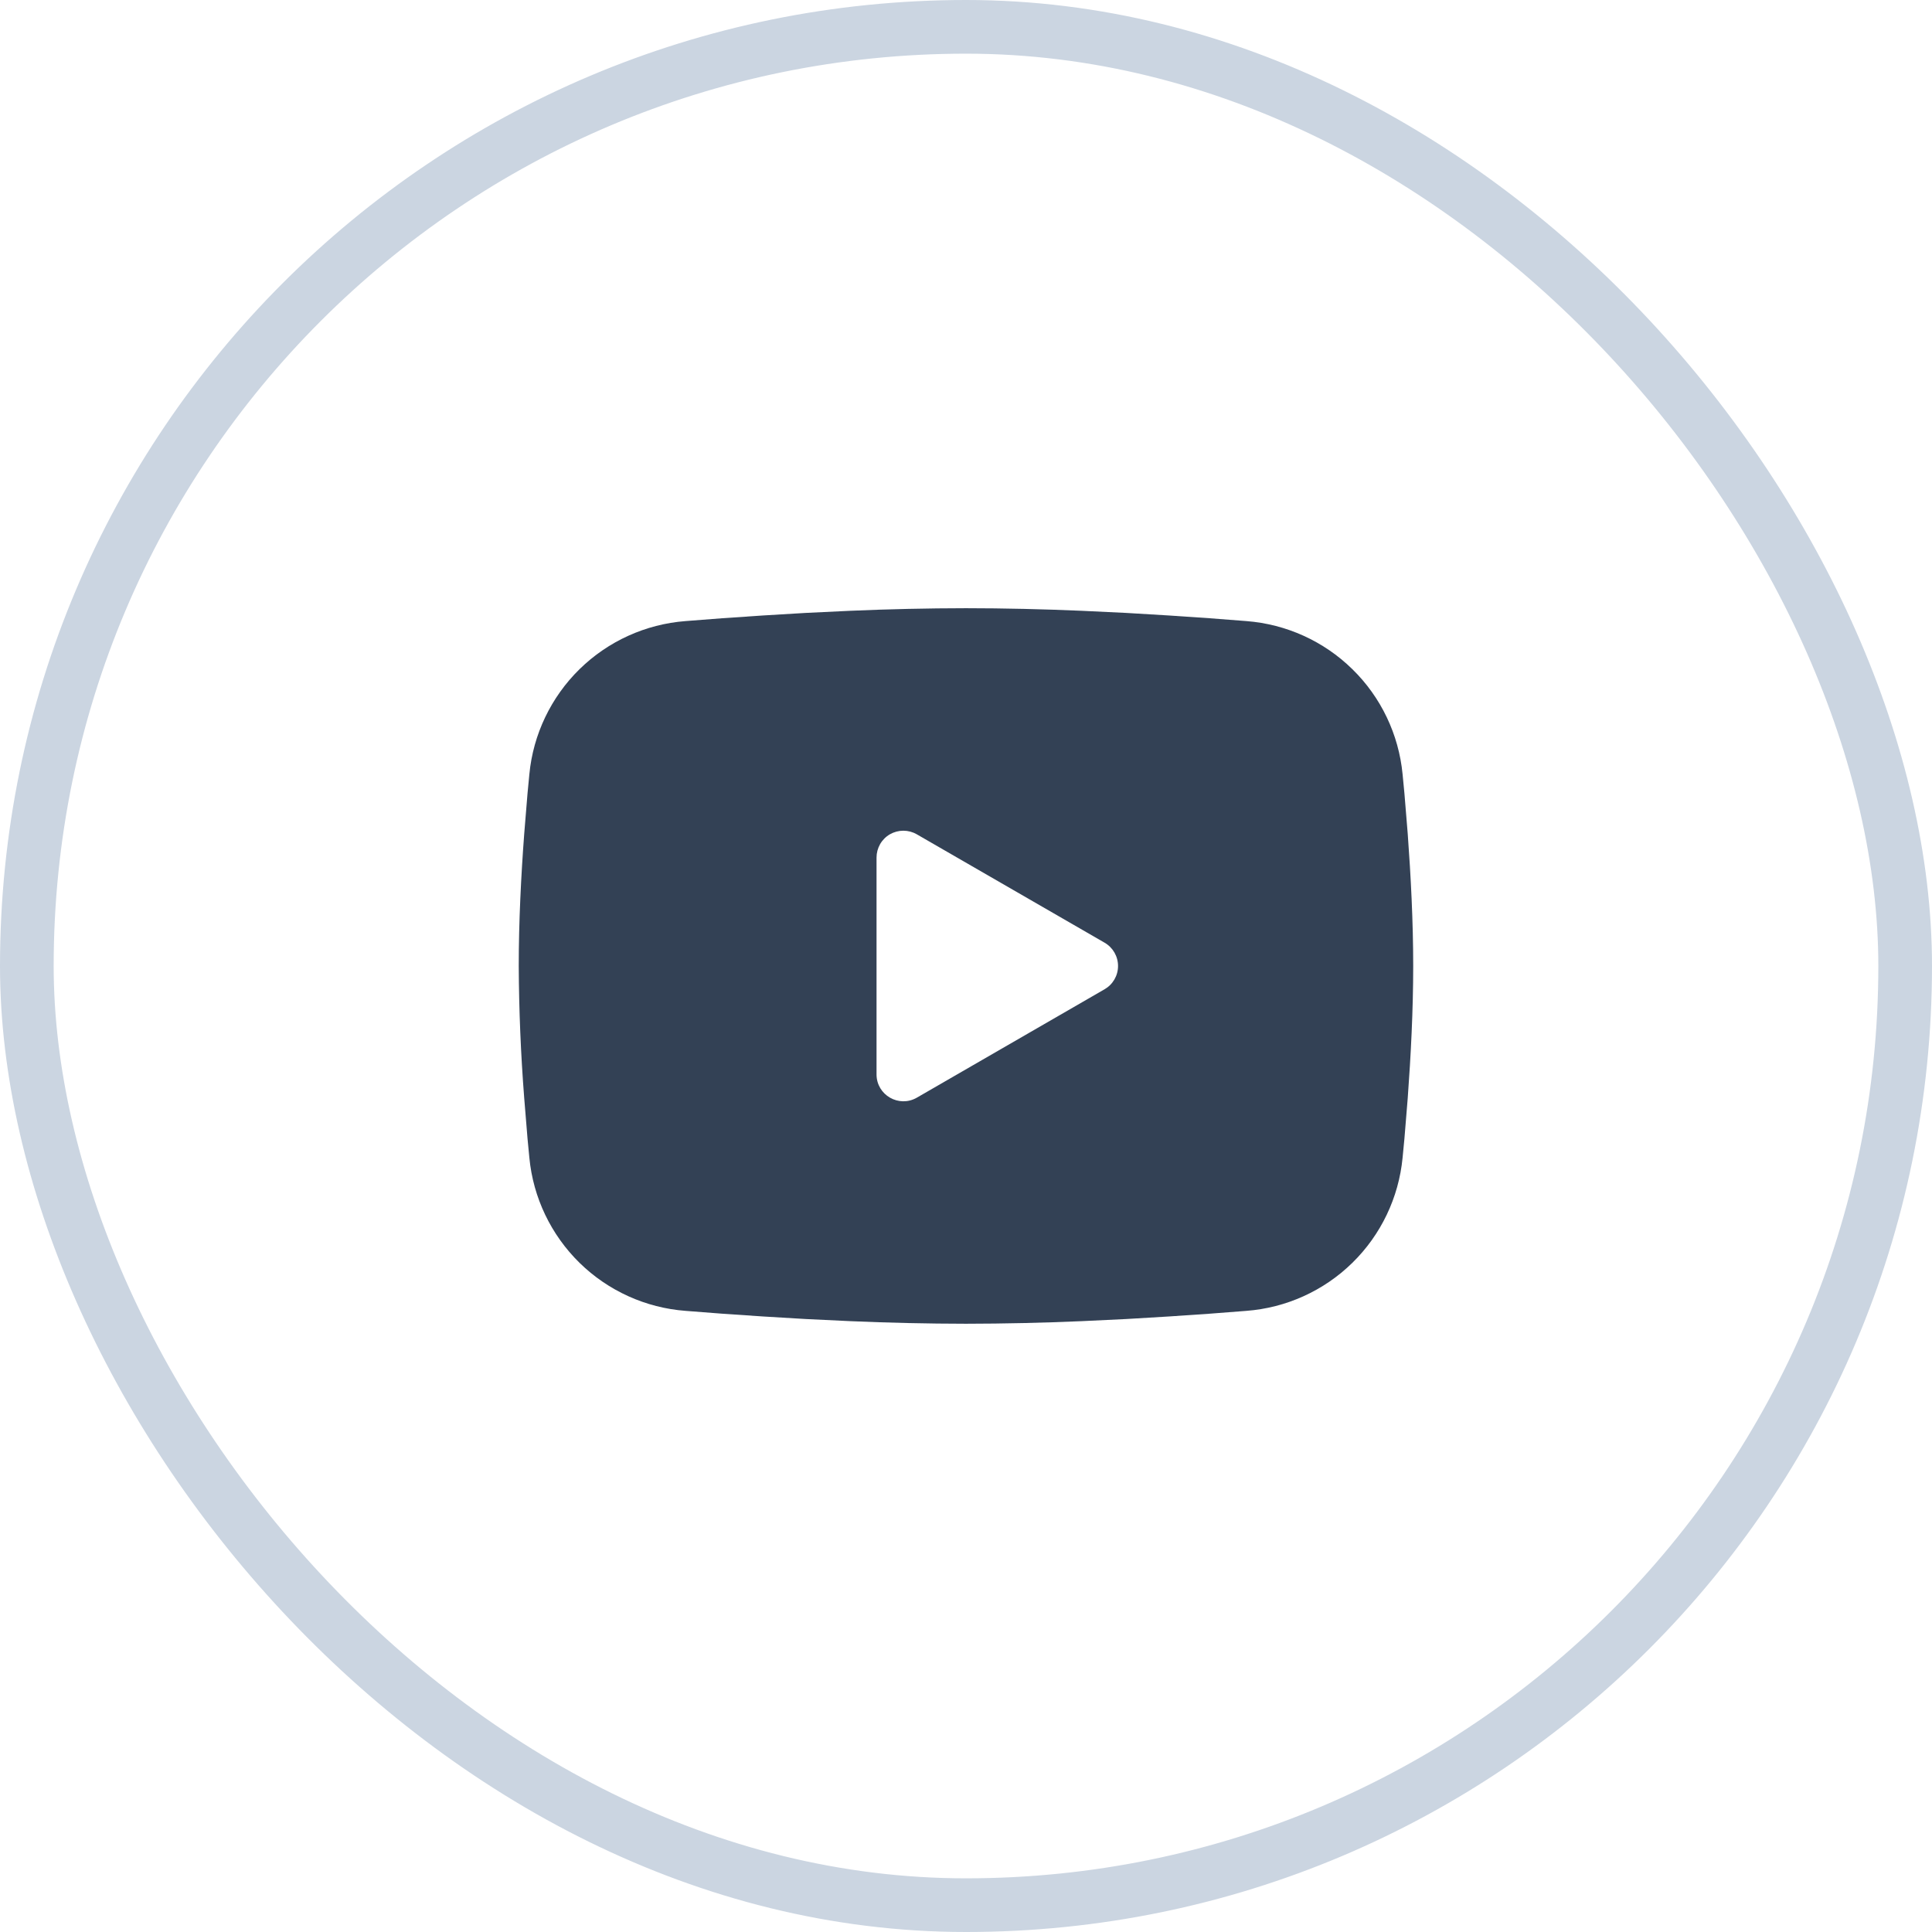
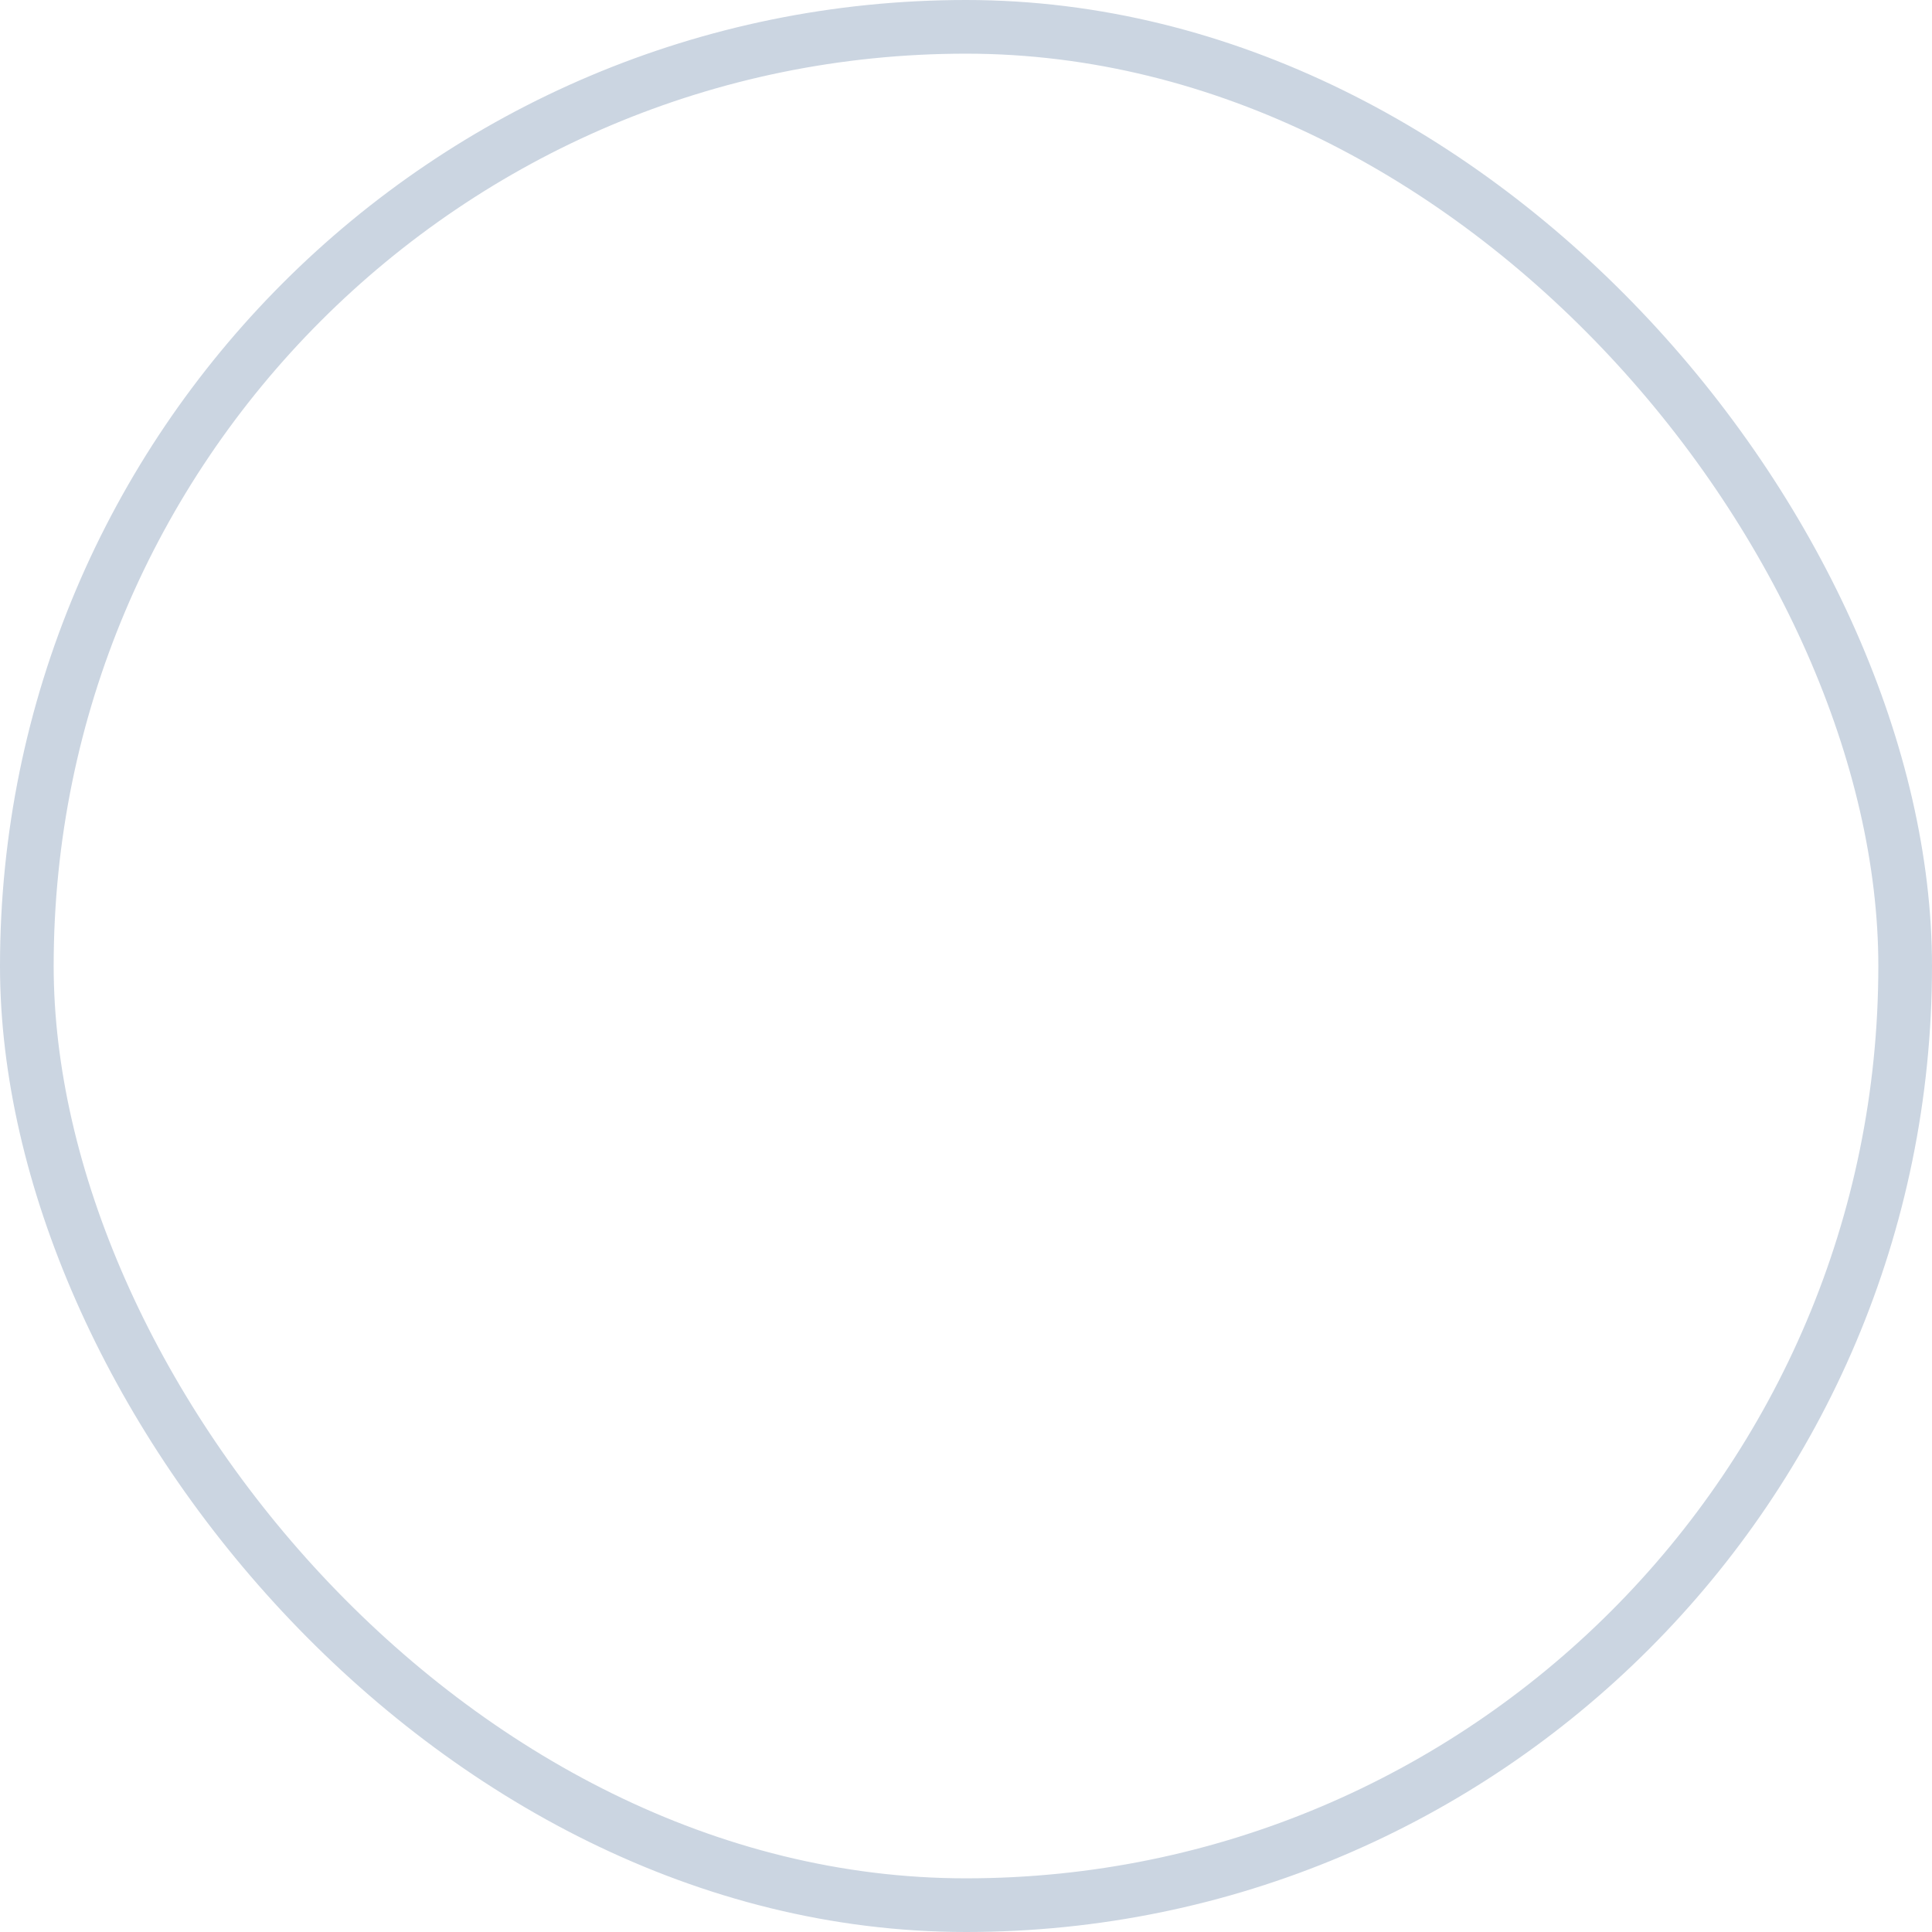
<svg xmlns="http://www.w3.org/2000/svg" width="36" height="36" viewBox="0 0 36 36" fill="none">
  <rect x="0.5" y="0.5" width="35" height="35" rx="17.5" stroke="#CBD5E1" />
-   <path fill-rule="evenodd" clip-rule="evenodd" d="M17.999 11.333C18.712 11.333 19.443 11.351 20.151 11.381L20.988 11.421L21.788 11.469L22.538 11.52L23.224 11.573C23.967 11.63 24.667 11.947 25.199 12.469C25.732 12.99 26.063 13.683 26.135 14.425L26.169 14.78L26.231 15.538C26.289 16.324 26.333 17.18 26.333 18C26.333 18.819 26.289 19.675 26.231 20.461L26.169 21.22L26.135 21.574C26.063 22.316 25.732 23.009 25.199 23.531C24.666 24.053 23.966 24.37 23.223 24.426L22.539 24.479L21.789 24.53L20.988 24.578L20.151 24.618C19.434 24.649 18.717 24.665 17.999 24.666C17.282 24.665 16.564 24.649 15.848 24.618L15.011 24.578L14.21 24.53L13.46 24.479L12.775 24.426C12.032 24.37 11.332 24.053 10.799 23.531C10.267 23.009 9.935 22.316 9.864 21.574L9.83 21.22L9.768 20.461C9.704 19.642 9.67 18.821 9.666 18C9.666 17.18 9.709 16.324 9.768 15.538L9.83 14.78L9.864 14.425C9.935 13.684 10.267 12.991 10.799 12.469C11.332 11.947 12.031 11.63 12.774 11.573L13.459 11.52L14.209 11.469L15.01 11.421L15.847 11.381C16.564 11.35 17.282 11.334 17.999 11.333ZM16.333 15.979V20.02C16.333 20.405 16.749 20.645 17.083 20.454L20.583 18.433C20.659 18.389 20.722 18.326 20.766 18.25C20.81 18.174 20.833 18.088 20.833 18C20.833 17.912 20.81 17.826 20.766 17.749C20.722 17.673 20.659 17.61 20.583 17.566L17.083 15.546C17.007 15.502 16.92 15.479 16.833 15.479C16.745 15.479 16.659 15.502 16.582 15.546C16.506 15.59 16.443 15.653 16.399 15.73C16.356 15.806 16.333 15.892 16.333 15.98V15.979Z" fill="#334155" />
</svg>